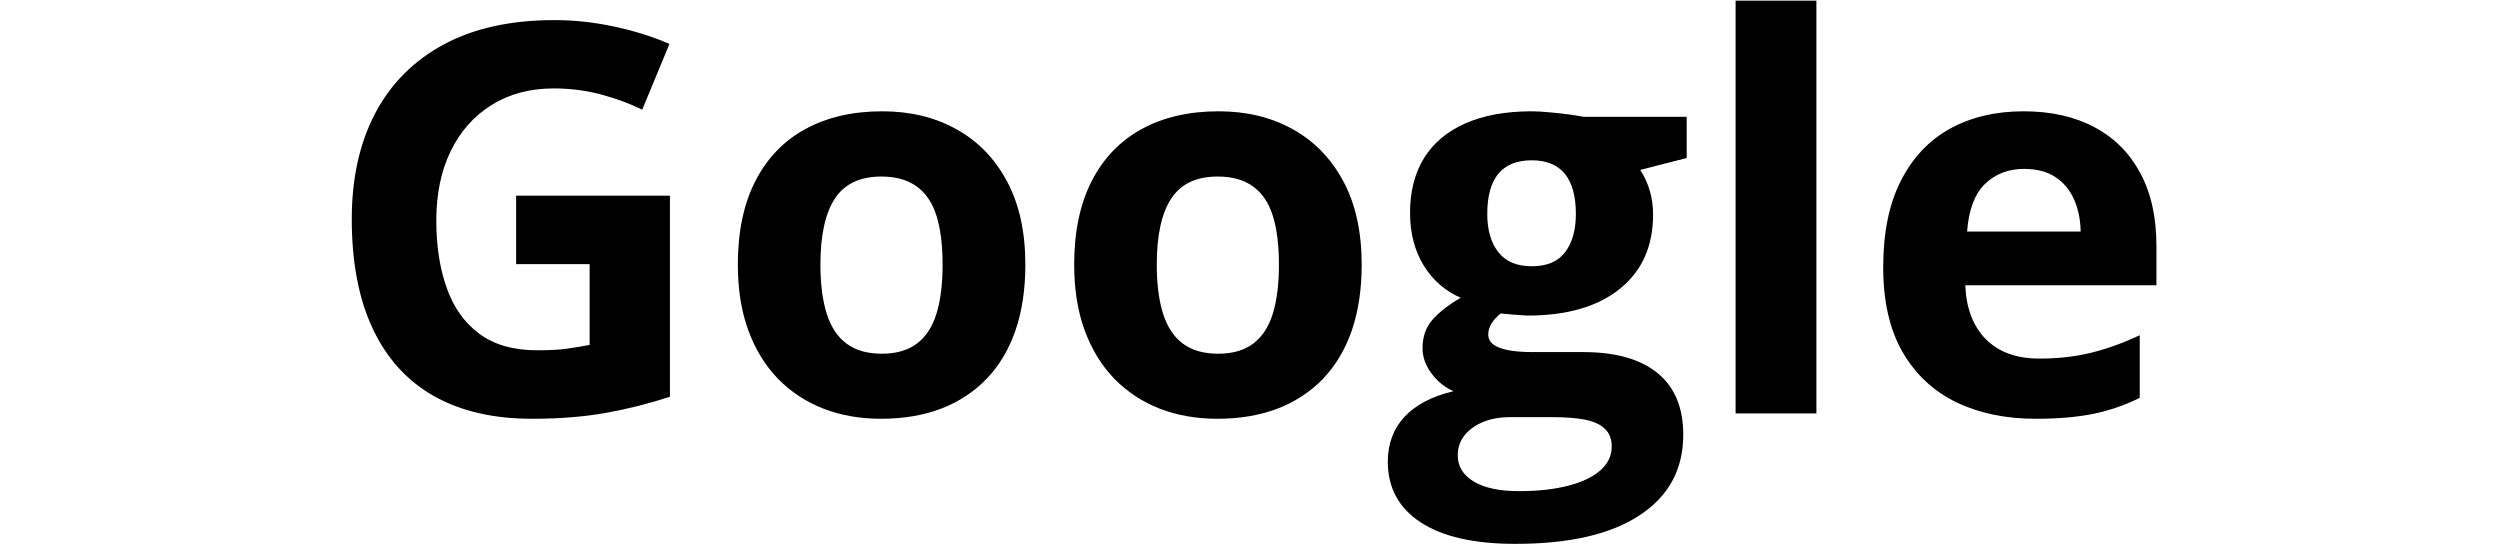
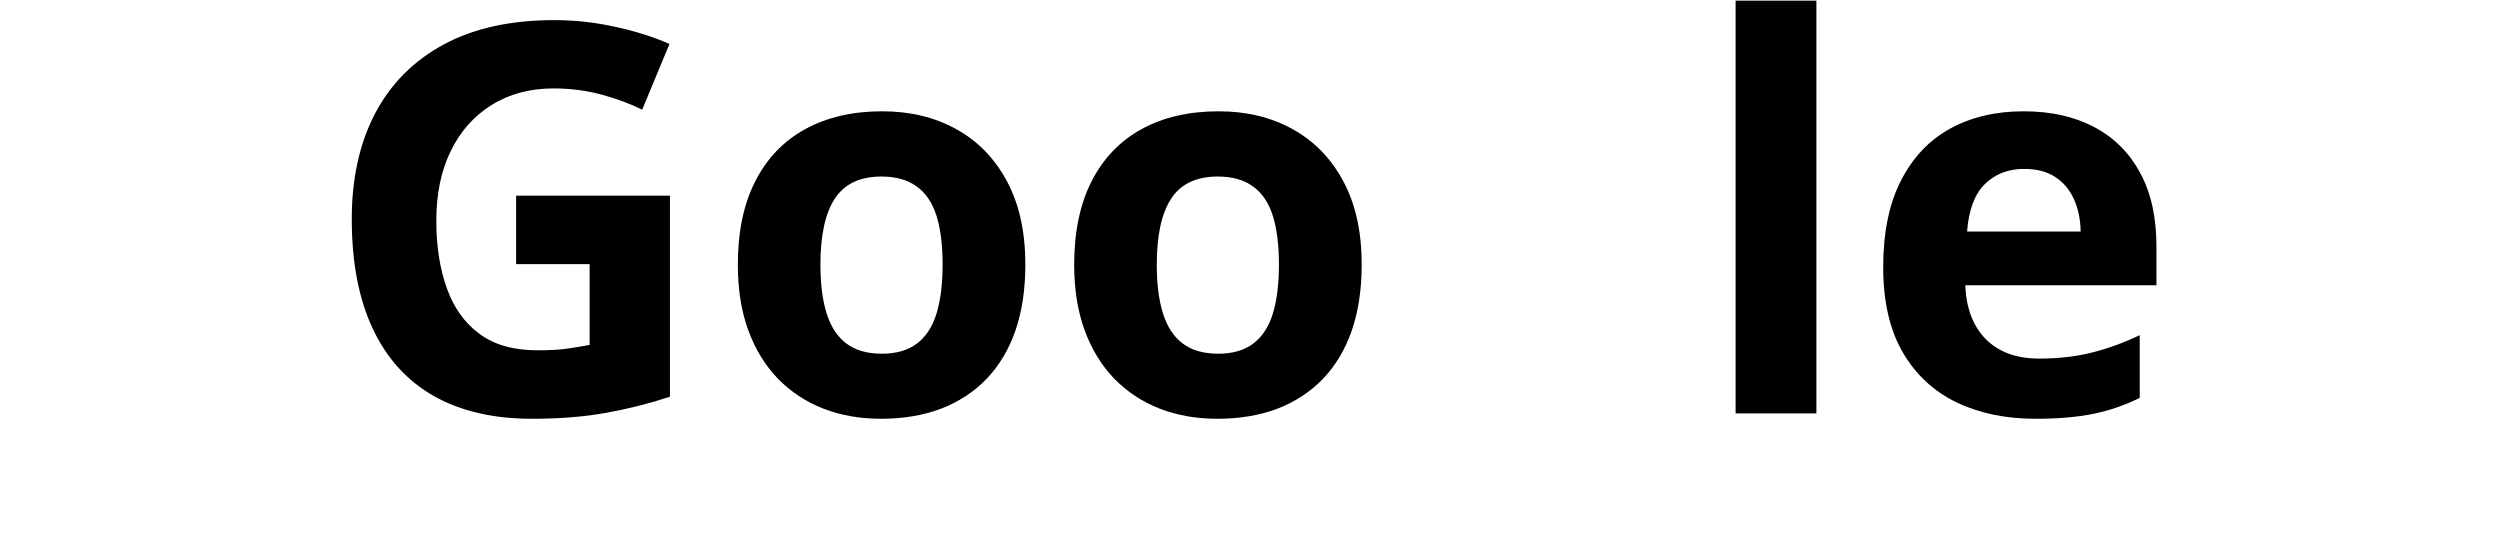
<svg xmlns="http://www.w3.org/2000/svg" width="321" viewBox="0 0 240.75 53.25" height="71" preserveAspectRatio="xMidYMid meet">
  <defs>
    <g />
    <clipPath id="56b167307c">
      <path d="M 133 10 L 163 10 L 163 52.512 L 133 52.512 Z M 133 10 " clip-rule="nonzero" />
    </clipPath>
  </defs>
  <g fill="#000000" fill-opacity="1">
    <g transform="translate(30.828, 39.812)">
      <g>
        <path d="M 18.875 -20.969 L 33.688 -20.969 L 33.688 -1.609 C 31.727 -0.961 29.691 -0.445 27.578 -0.062 C 25.473 0.32 23.082 0.516 20.406 0.516 C 16.695 0.516 13.547 -0.211 10.953 -1.672 C 8.367 -3.141 6.406 -5.305 5.062 -8.172 C 3.719 -11.035 3.047 -14.551 3.047 -18.719 C 3.047 -22.633 3.797 -26.023 5.297 -28.891 C 6.805 -31.754 9.008 -33.969 11.906 -35.531 C 14.812 -37.094 18.359 -37.875 22.547 -37.875 C 24.523 -37.875 26.477 -37.66 28.406 -37.234 C 30.332 -36.816 32.078 -36.266 33.641 -35.578 L 31.016 -29.25 C 29.867 -29.82 28.562 -30.305 27.094 -30.703 C 25.633 -31.098 24.102 -31.297 22.5 -31.297 C 20.207 -31.297 18.211 -30.766 16.516 -29.703 C 14.816 -28.648 13.504 -27.172 12.578 -25.266 C 11.648 -23.367 11.188 -21.133 11.188 -18.562 C 11.188 -16.133 11.52 -13.977 12.188 -12.094 C 12.852 -10.207 13.898 -8.734 15.328 -7.672 C 16.754 -6.609 18.617 -6.078 20.922 -6.078 C 22.047 -6.078 22.992 -6.129 23.766 -6.234 C 24.547 -6.348 25.273 -6.469 25.953 -6.594 L 25.953 -14.375 L 18.875 -14.375 Z M 18.875 -20.969 " />
      </g>
    </g>
  </g>
  <g fill="#000000" fill-opacity="1">
    <g transform="translate(68.71, 39.812)">
      <g>
        <path d="M 30.031 -14.328 C 30.031 -11.941 29.711 -9.828 29.078 -7.984 C 28.441 -6.148 27.516 -4.598 26.297 -3.328 C 25.078 -2.066 23.613 -1.109 21.906 -0.453 C 20.195 0.191 18.27 0.516 16.125 0.516 C 14.113 0.516 12.27 0.191 10.594 -0.453 C 8.914 -1.109 7.457 -2.066 6.219 -3.328 C 4.988 -4.598 4.035 -6.148 3.359 -7.984 C 2.68 -9.828 2.344 -11.941 2.344 -14.328 C 2.344 -17.492 2.906 -20.176 4.031 -22.375 C 5.156 -24.57 6.754 -26.238 8.828 -27.375 C 10.91 -28.52 13.391 -29.094 16.266 -29.094 C 18.941 -29.094 21.312 -28.52 23.375 -27.375 C 25.445 -26.238 27.07 -24.57 28.25 -22.375 C 29.438 -20.176 30.031 -17.492 30.031 -14.328 Z M 10.297 -14.328 C 10.297 -12.453 10.5 -10.875 10.906 -9.594 C 11.312 -8.32 11.945 -7.363 12.812 -6.719 C 13.688 -6.07 14.82 -5.75 16.219 -5.75 C 17.594 -5.75 18.711 -6.07 19.578 -6.719 C 20.441 -7.363 21.07 -8.32 21.469 -9.594 C 21.863 -10.875 22.062 -12.453 22.062 -14.328 C 22.062 -16.223 21.863 -17.797 21.469 -19.047 C 21.07 -20.297 20.438 -21.234 19.562 -21.859 C 18.695 -22.492 17.566 -22.812 16.172 -22.812 C 14.109 -22.812 12.613 -22.102 11.688 -20.688 C 10.758 -19.27 10.297 -17.148 10.297 -14.328 Z M 10.297 -14.328 " />
      </g>
    </g>
  </g>
  <g fill="#000000" fill-opacity="1">
    <g transform="translate(101.1, 39.812)">
      <g>
        <path d="M 30.031 -14.328 C 30.031 -11.941 29.711 -9.828 29.078 -7.984 C 28.441 -6.148 27.516 -4.598 26.297 -3.328 C 25.078 -2.066 23.613 -1.109 21.906 -0.453 C 20.195 0.191 18.27 0.516 16.125 0.516 C 14.113 0.516 12.27 0.191 10.594 -0.453 C 8.914 -1.109 7.457 -2.066 6.219 -3.328 C 4.988 -4.598 4.035 -6.148 3.359 -7.984 C 2.68 -9.828 2.344 -11.941 2.344 -14.328 C 2.344 -17.492 2.906 -20.176 4.031 -22.375 C 5.156 -24.57 6.754 -26.238 8.828 -27.375 C 10.91 -28.52 13.391 -29.094 16.266 -29.094 C 18.941 -29.094 21.312 -28.52 23.375 -27.375 C 25.445 -26.238 27.07 -24.57 28.25 -22.375 C 29.438 -20.176 30.031 -17.492 30.031 -14.328 Z M 10.297 -14.328 C 10.297 -12.453 10.5 -10.875 10.906 -9.594 C 11.312 -8.32 11.945 -7.363 12.812 -6.719 C 13.688 -6.07 14.82 -5.75 16.219 -5.75 C 17.594 -5.75 18.711 -6.07 19.578 -6.719 C 20.441 -7.363 21.07 -8.32 21.469 -9.594 C 21.863 -10.875 22.062 -12.453 22.062 -14.328 C 22.062 -16.223 21.863 -17.797 21.469 -19.047 C 21.07 -20.297 20.438 -21.234 19.562 -21.859 C 18.695 -22.492 17.566 -22.812 16.172 -22.812 C 14.109 -22.812 12.613 -22.102 11.688 -20.688 C 10.758 -19.27 10.297 -17.148 10.297 -14.328 Z M 10.297 -14.328 " />
      </g>
    </g>
  </g>
  <g clip-path="url(#56b167307c)">
    <g fill="#000000" fill-opacity="1">
      <g transform="translate(133.49, 39.812)">
        <g>
-           <path d="M 12.438 12.562 C 8.457 12.562 5.414 11.867 3.312 10.484 C 1.207 9.098 0.156 7.156 0.156 4.656 C 0.156 2.926 0.691 1.484 1.766 0.328 C 2.836 -0.828 4.41 -1.648 6.484 -2.141 C 5.68 -2.484 4.984 -3.039 4.391 -3.812 C 3.797 -4.594 3.5 -5.414 3.5 -6.281 C 3.5 -7.375 3.812 -8.281 4.438 -9 C 5.07 -9.727 5.984 -10.441 7.172 -11.141 C 5.68 -11.785 4.492 -12.82 3.609 -14.25 C 2.734 -15.688 2.297 -17.375 2.297 -19.312 C 2.297 -21.383 2.75 -23.148 3.656 -24.609 C 4.57 -26.066 5.898 -27.176 7.641 -27.938 C 9.391 -28.707 11.516 -29.094 14.016 -29.094 C 14.547 -29.094 15.16 -29.055 15.859 -28.984 C 16.555 -28.922 17.195 -28.848 17.781 -28.766 C 18.375 -28.68 18.773 -28.613 18.984 -28.562 L 28.938 -28.562 L 28.938 -24.594 L 24.469 -23.453 C 24.875 -22.816 25.18 -22.141 25.391 -21.422 C 25.598 -20.711 25.703 -19.957 25.703 -19.156 C 25.703 -16.094 24.629 -13.703 22.484 -11.984 C 20.348 -10.273 17.383 -9.422 13.594 -9.422 C 12.688 -9.473 11.832 -9.539 11.031 -9.625 C 10.645 -9.32 10.348 -9 10.141 -8.656 C 9.93 -8.312 9.828 -7.957 9.828 -7.594 C 9.828 -7.219 9.984 -6.906 10.297 -6.656 C 10.617 -6.406 11.098 -6.219 11.734 -6.094 C 12.367 -5.969 13.164 -5.906 14.125 -5.906 L 18.984 -5.906 C 22.109 -5.906 24.492 -5.227 26.141 -3.875 C 27.785 -2.531 28.609 -0.555 28.609 2.047 C 28.609 5.379 27.211 7.961 24.422 9.797 C 21.641 11.641 17.645 12.562 12.438 12.562 Z M 12.766 7.484 C 14.629 7.484 16.227 7.305 17.562 6.953 C 18.895 6.609 19.922 6.113 20.641 5.469 C 21.359 4.832 21.719 4.07 21.719 3.188 C 21.719 2.477 21.504 1.914 21.078 1.5 C 20.66 1.082 20.031 0.785 19.188 0.609 C 18.352 0.441 17.281 0.359 15.969 0.359 L 11.922 0.359 C 10.973 0.359 10.117 0.508 9.359 0.812 C 8.598 1.125 7.992 1.555 7.547 2.109 C 7.109 2.66 6.891 3.301 6.891 4.031 C 6.891 5.102 7.406 5.945 8.438 6.562 C 9.469 7.176 10.91 7.484 12.766 7.484 Z M 14.016 -14.172 C 15.484 -14.172 16.555 -14.625 17.234 -15.531 C 17.922 -16.438 18.266 -17.66 18.266 -19.203 C 18.266 -20.922 17.91 -22.211 17.203 -23.078 C 16.492 -23.941 15.43 -24.375 14.016 -24.375 C 12.586 -24.375 11.516 -23.941 10.797 -23.078 C 10.086 -22.211 9.734 -20.922 9.734 -19.203 C 9.734 -17.66 10.086 -16.438 10.797 -15.531 C 11.504 -14.625 12.578 -14.172 14.016 -14.172 Z M 14.016 -14.172 " />
-         </g>
+           </g>
      </g>
    </g>
  </g>
  <g fill="#000000" fill-opacity="1">
    <g transform="translate(163.044, 39.812)">
      <g>
        <path d="M 11.875 0 L 4.094 0 L 4.094 -39.75 L 11.875 -39.75 Z M 11.875 0 " />
      </g>
    </g>
  </g>
  <g fill="#000000" fill-opacity="1">
    <g transform="translate(179.009, 39.812)">
      <g>
        <path d="M 15.859 -29.094 C 18.504 -29.094 20.781 -28.582 22.688 -27.562 C 24.594 -26.551 26.062 -25.082 27.094 -23.156 C 28.133 -21.238 28.656 -18.895 28.656 -16.125 L 28.656 -12.344 L 10.25 -12.344 C 10.332 -10.145 10.988 -8.414 12.219 -7.156 C 13.457 -5.906 15.176 -5.281 17.375 -5.281 C 19.195 -5.281 20.863 -5.469 22.375 -5.844 C 23.895 -6.219 25.453 -6.781 27.047 -7.531 L 27.047 -1.5 C 25.641 -0.801 24.164 -0.289 22.625 0.031 C 21.082 0.352 19.211 0.516 17.016 0.516 C 14.148 0.516 11.613 -0.008 9.406 -1.062 C 7.207 -2.125 5.477 -3.734 4.219 -5.891 C 2.969 -8.055 2.344 -10.785 2.344 -14.078 C 2.344 -17.41 2.91 -20.188 4.047 -22.406 C 5.18 -24.633 6.758 -26.305 8.781 -27.422 C 10.812 -28.535 13.172 -29.094 15.859 -29.094 Z M 15.906 -23.547 C 14.395 -23.547 13.141 -23.062 12.141 -22.094 C 11.148 -21.125 10.578 -19.598 10.422 -17.516 L 21.359 -17.516 C 21.336 -18.68 21.125 -19.711 20.719 -20.609 C 20.32 -21.516 19.727 -22.227 18.938 -22.75 C 18.145 -23.281 17.133 -23.547 15.906 -23.547 Z M 15.906 -23.547 " />
      </g>
    </g>
  </g>
</svg>